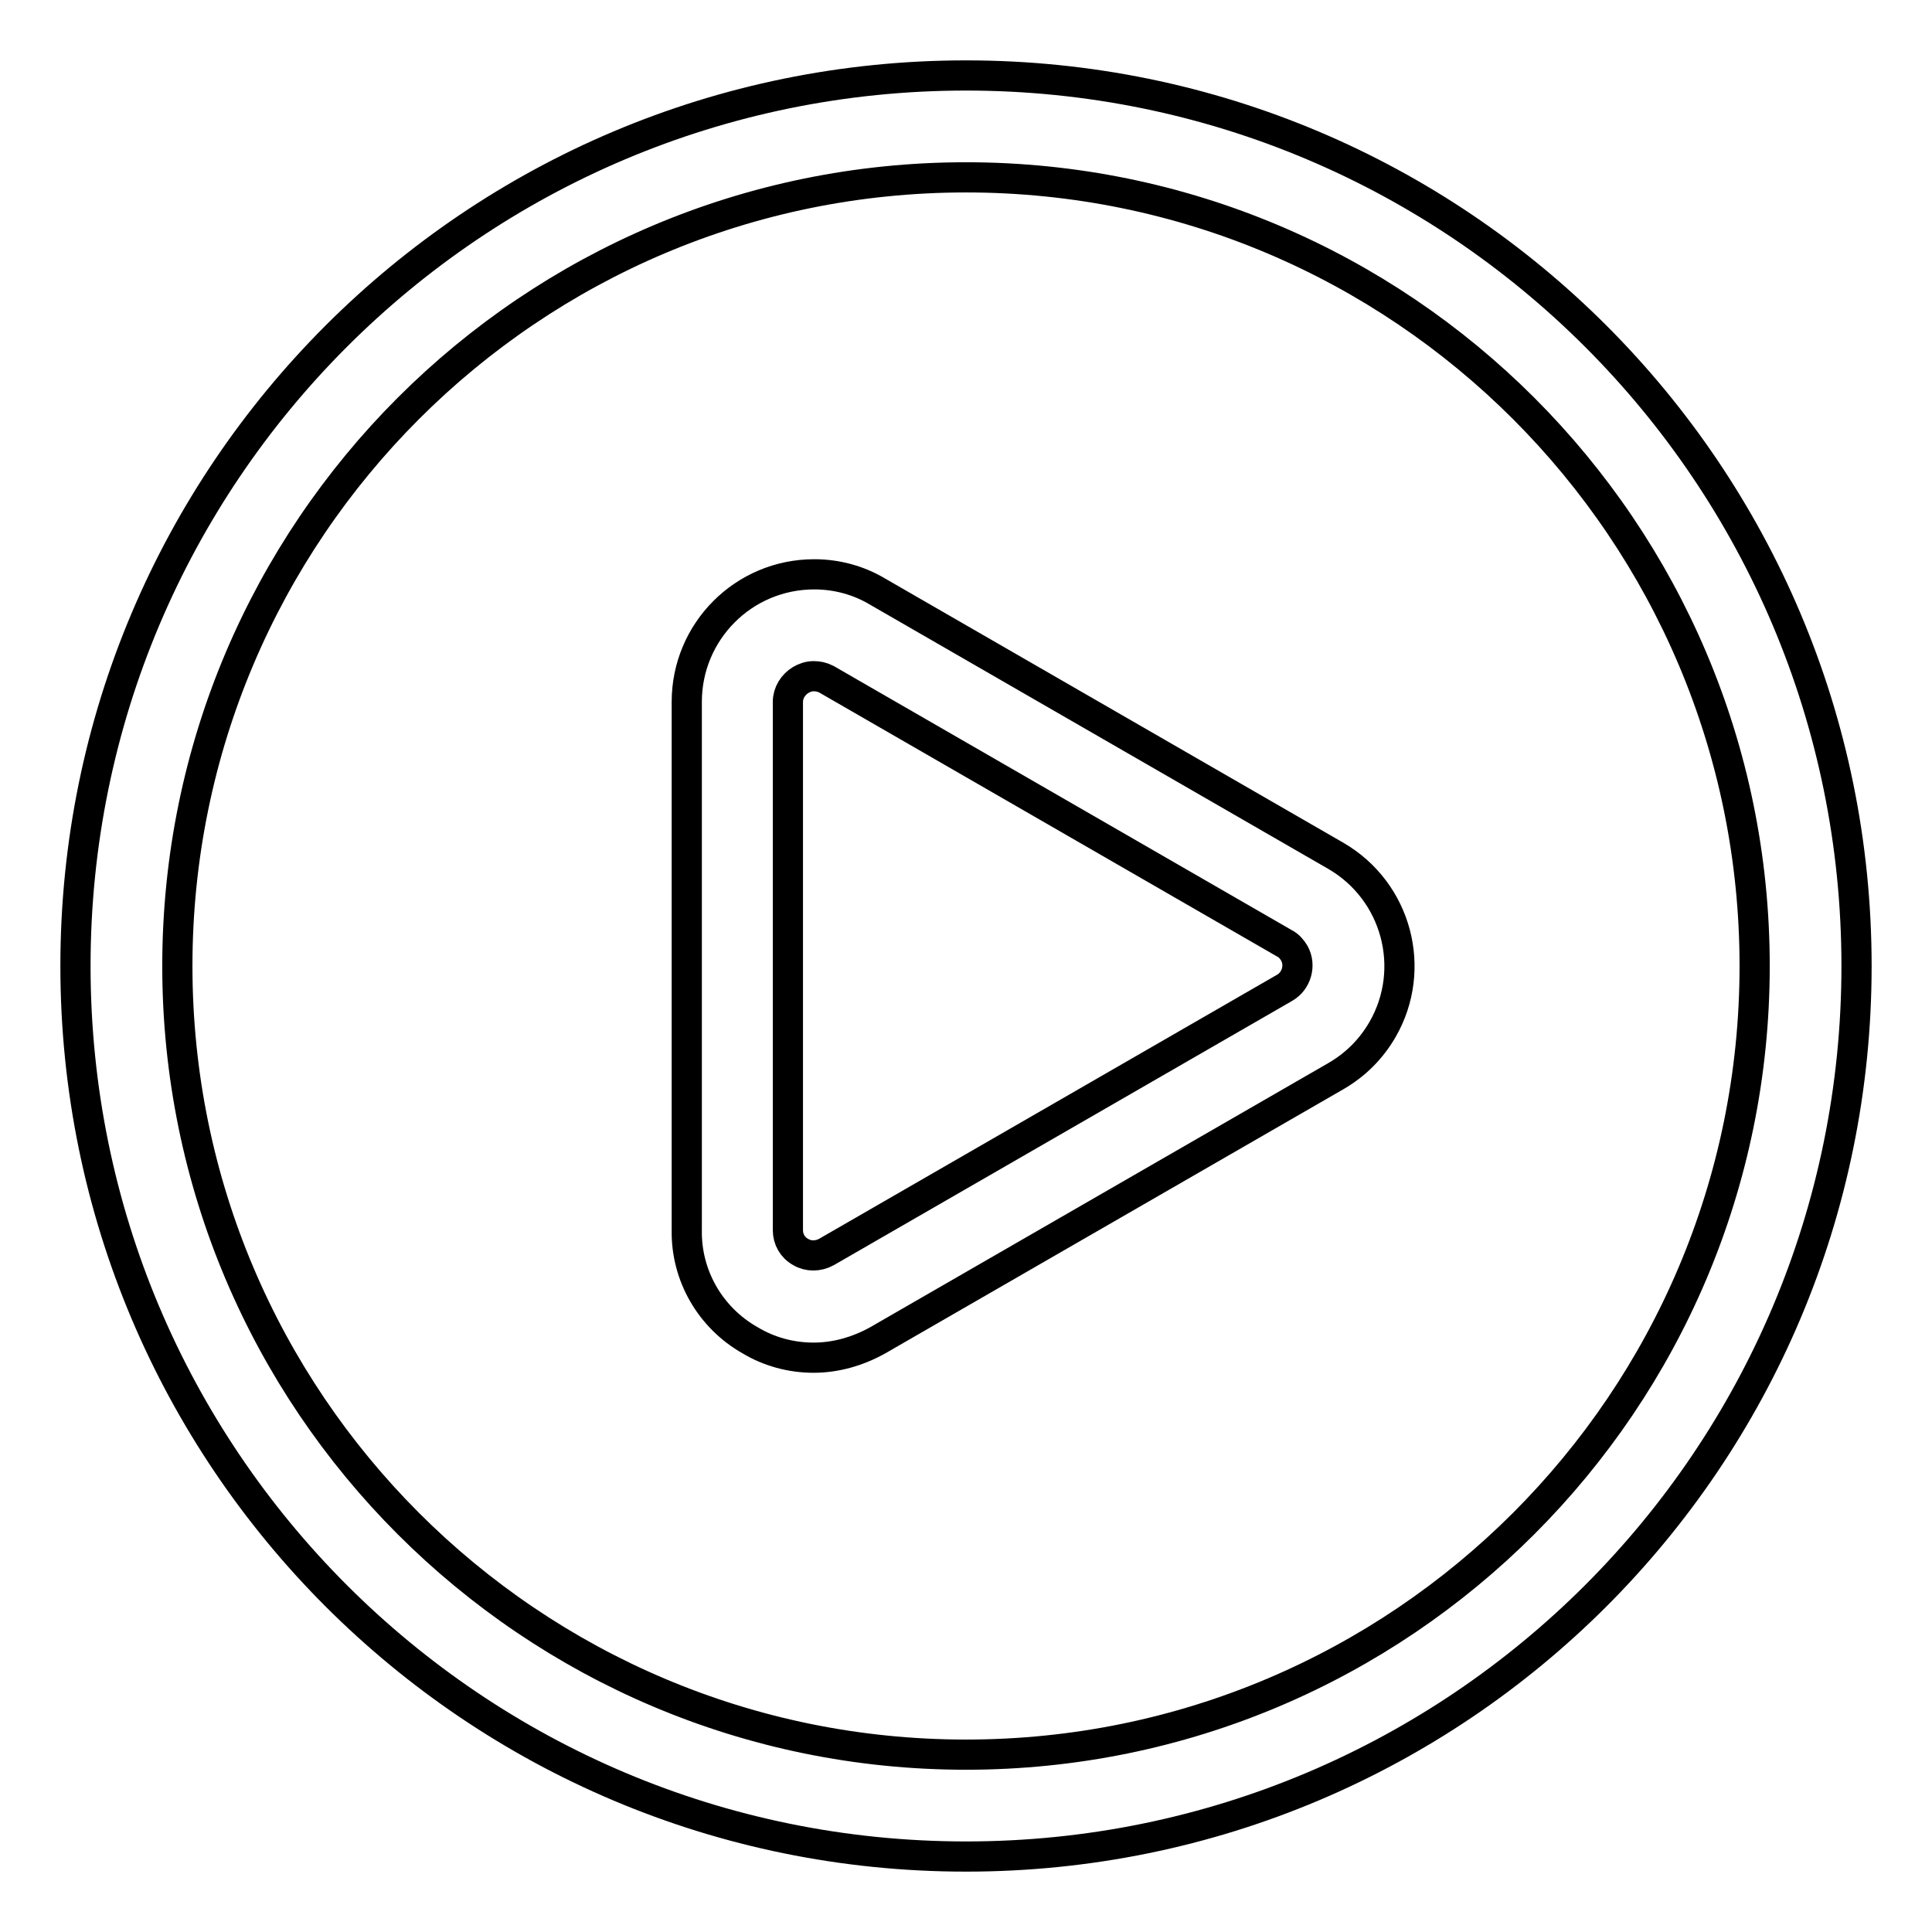
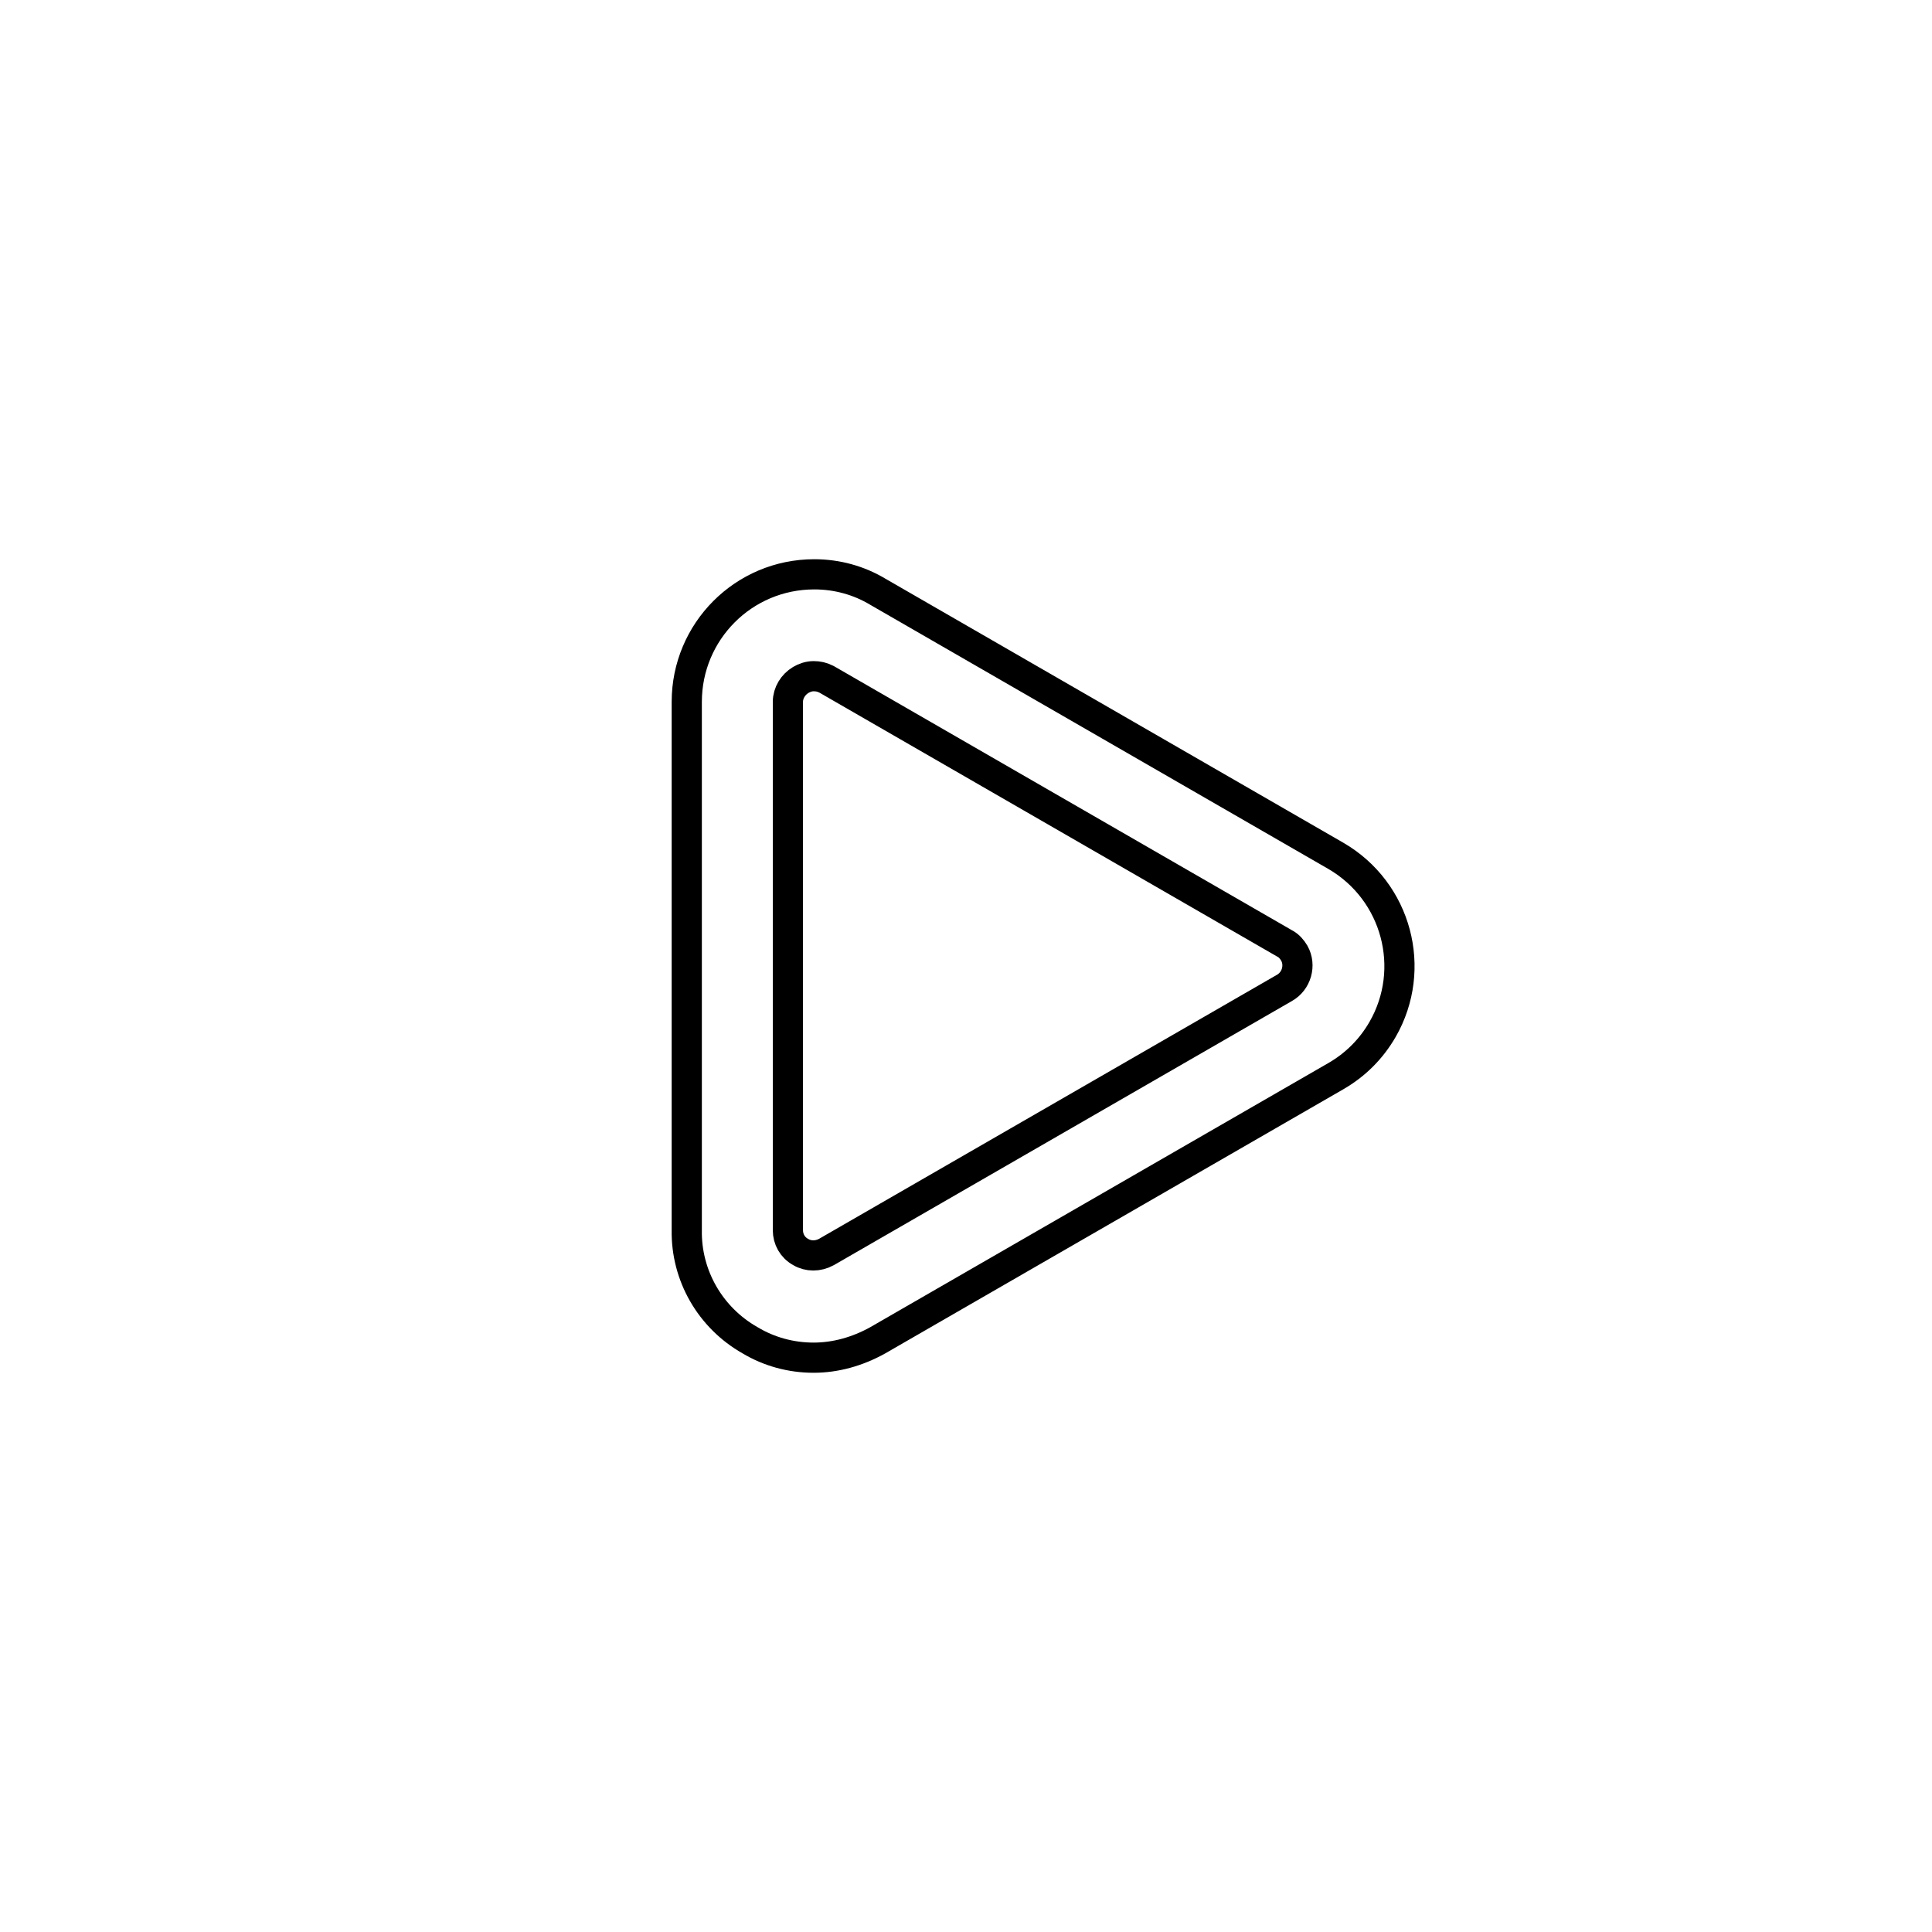
<svg xmlns="http://www.w3.org/2000/svg" version="1.1" x="0px" y="0px" viewBox="0 0 256 256" enable-background="new 0 0 256 256" xml:space="preserve">
  <g>
-     <path stroke-width="4" fill-opacity="0" stroke="#000000" d="M128,246c-65.2,0-118-52.8-118-118C10,62.8,62.8,10,128,10c65.2,0,118,52.8,118,118 C246,193.2,193.2,246,128,246z M128,23.5C70.3,23.5,23.5,70.3,23.5,128S70.3,232.5,128,232.5S232.5,185.7,232.5,128 S185.7,23.5,128,23.5L128,23.5z" />
    <path stroke-width="4" fill-opacity="0" stroke="#000000" d="M107.8,179.9c-3,0-5.9-0.8-8.4-2.3c-5.3-3-8.5-8.6-8.4-14.6V93c0-9.3,7.5-16.9,16.9-16.9 c3,0,5.9,0.8,8.4,2.3l60.7,35c8.1,4.7,10.8,15,6.2,23c-1.5,2.6-3.6,4.7-6.2,6.2l-60.7,35C113.6,179.1,110.7,179.9,107.8,179.9z  M107.8,89.6c-0.6,0-1.2,0.2-1.7,0.5c-1,0.6-1.7,1.7-1.7,2.9V163c0,1.2,0.6,2.3,1.7,2.9c1,0.6,2.3,0.6,3.4,0l60.7-35 c1.6-0.9,2.2-3,1.3-4.6c-0.3-0.5-0.7-1-1.3-1.3l-60.7-35C108.9,89.7,108.4,89.6,107.8,89.6z" />
  </g>
</svg>